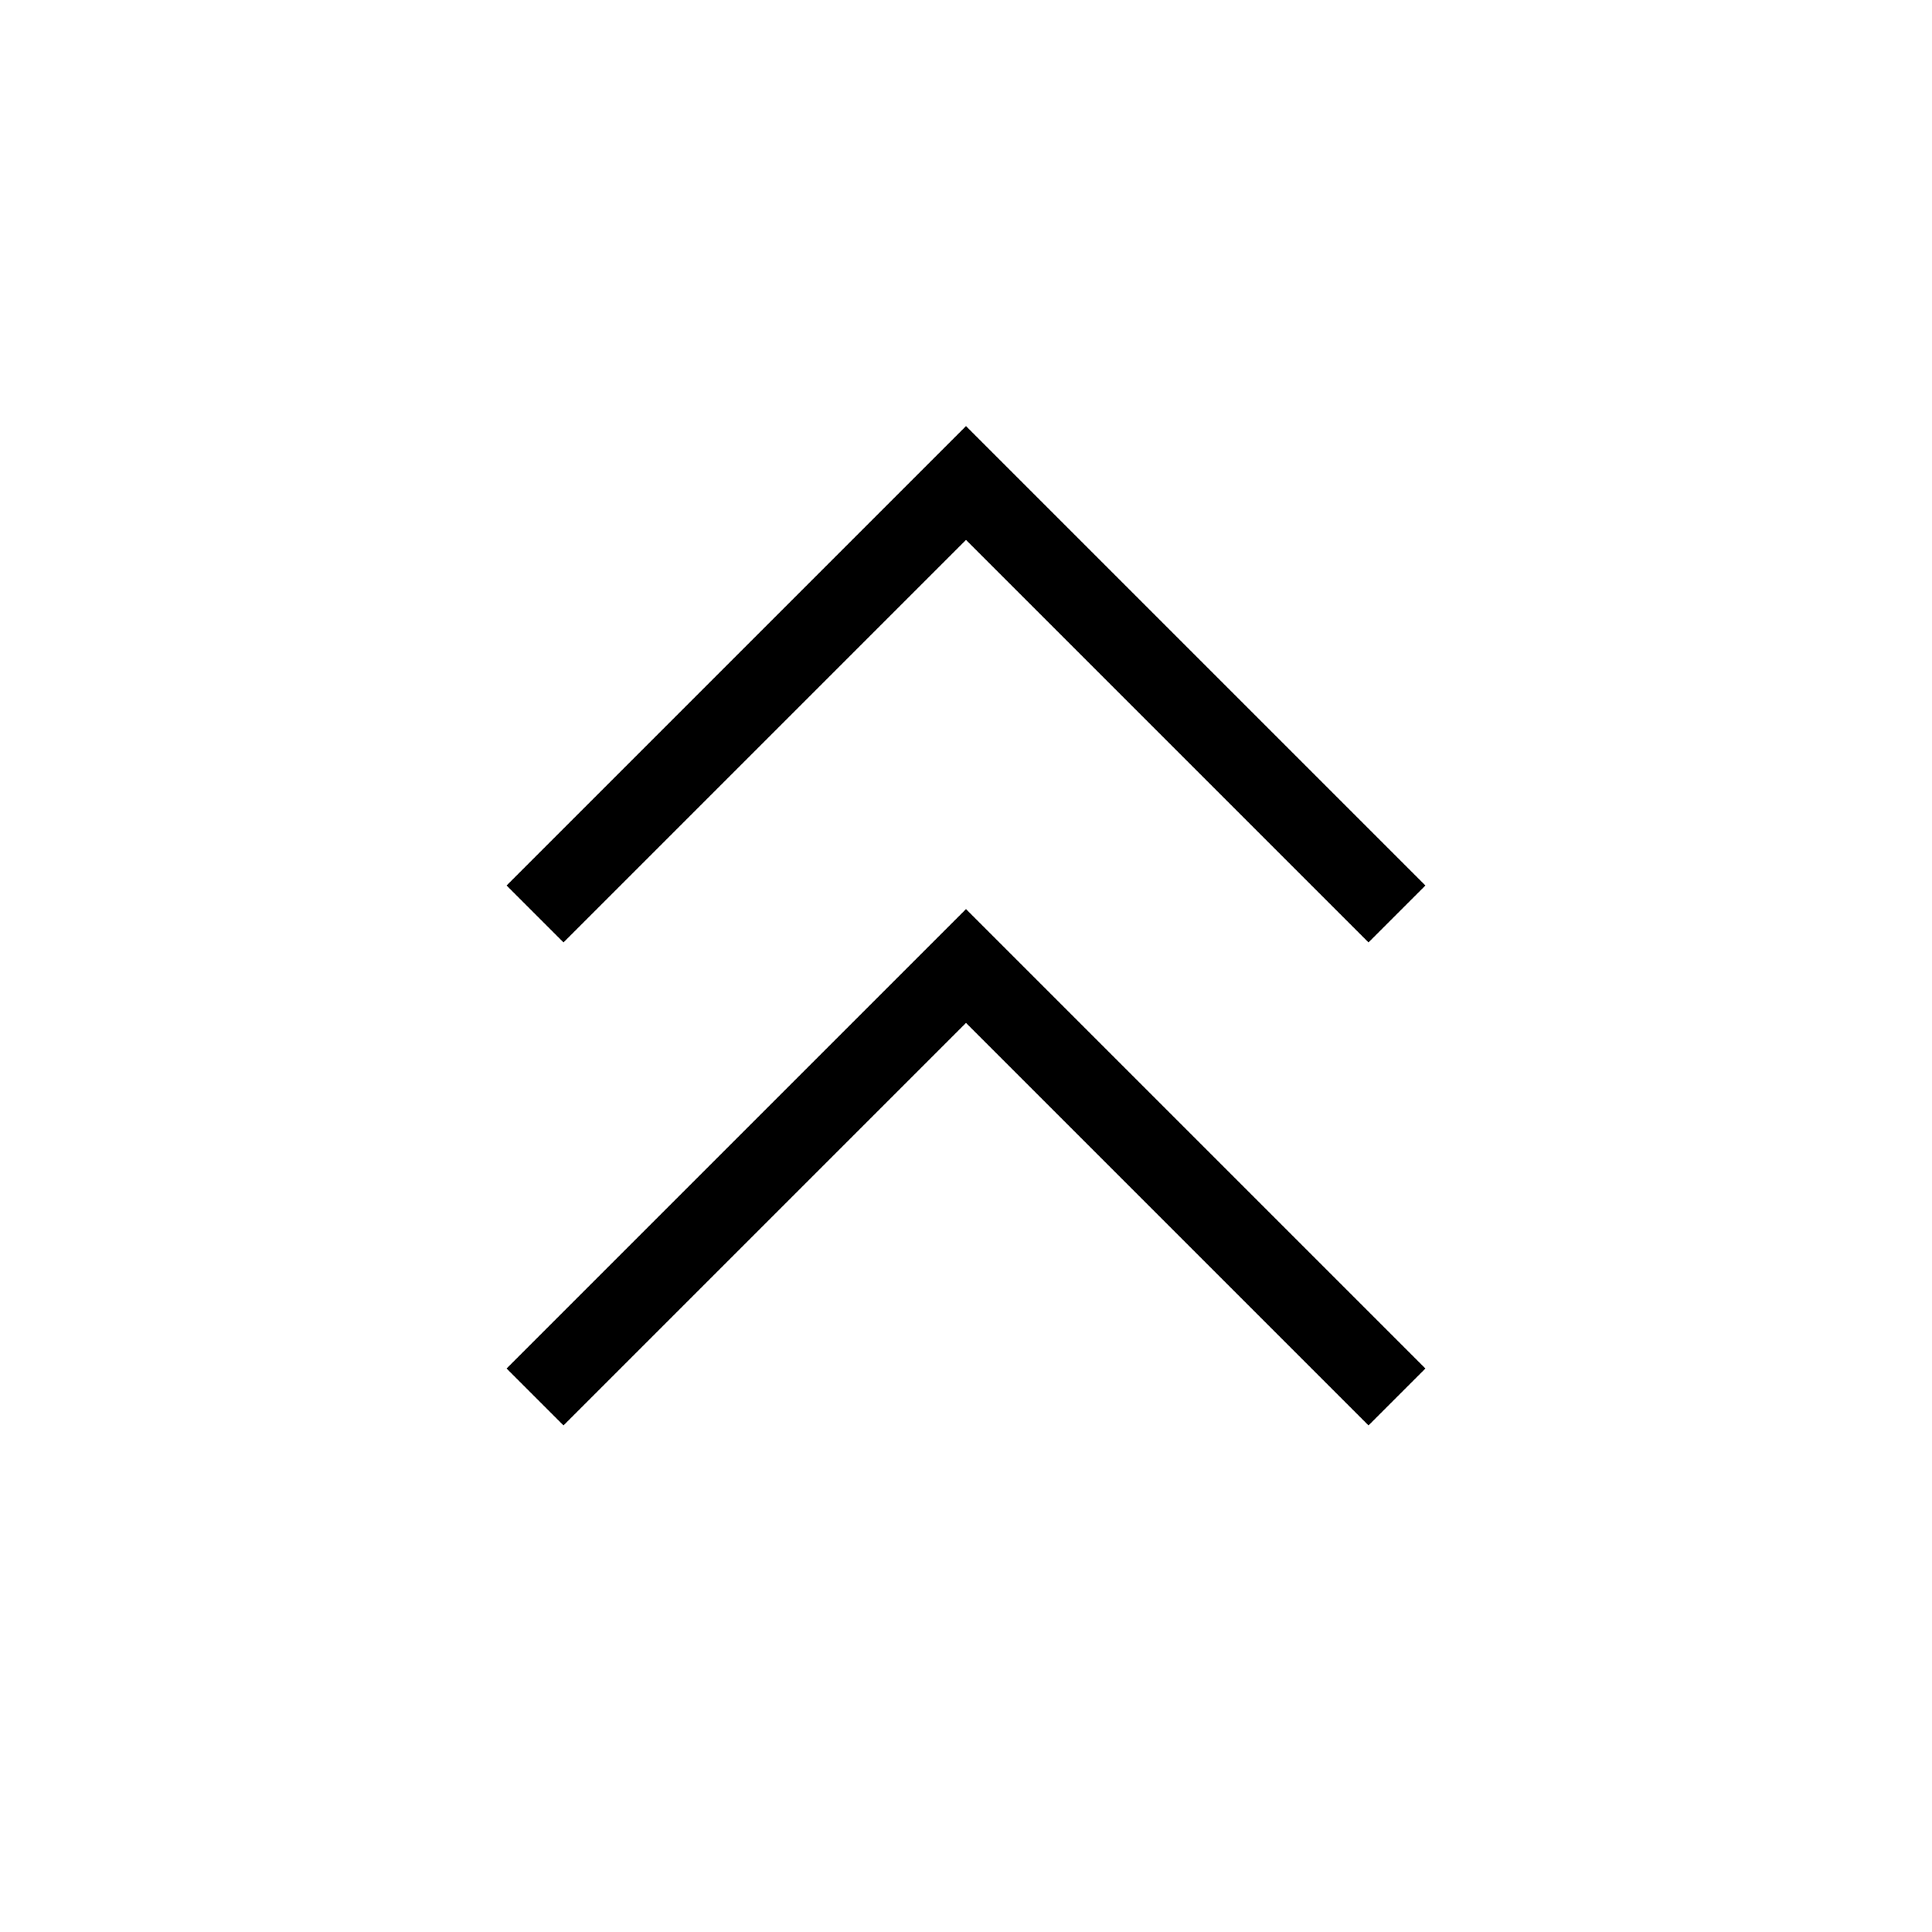
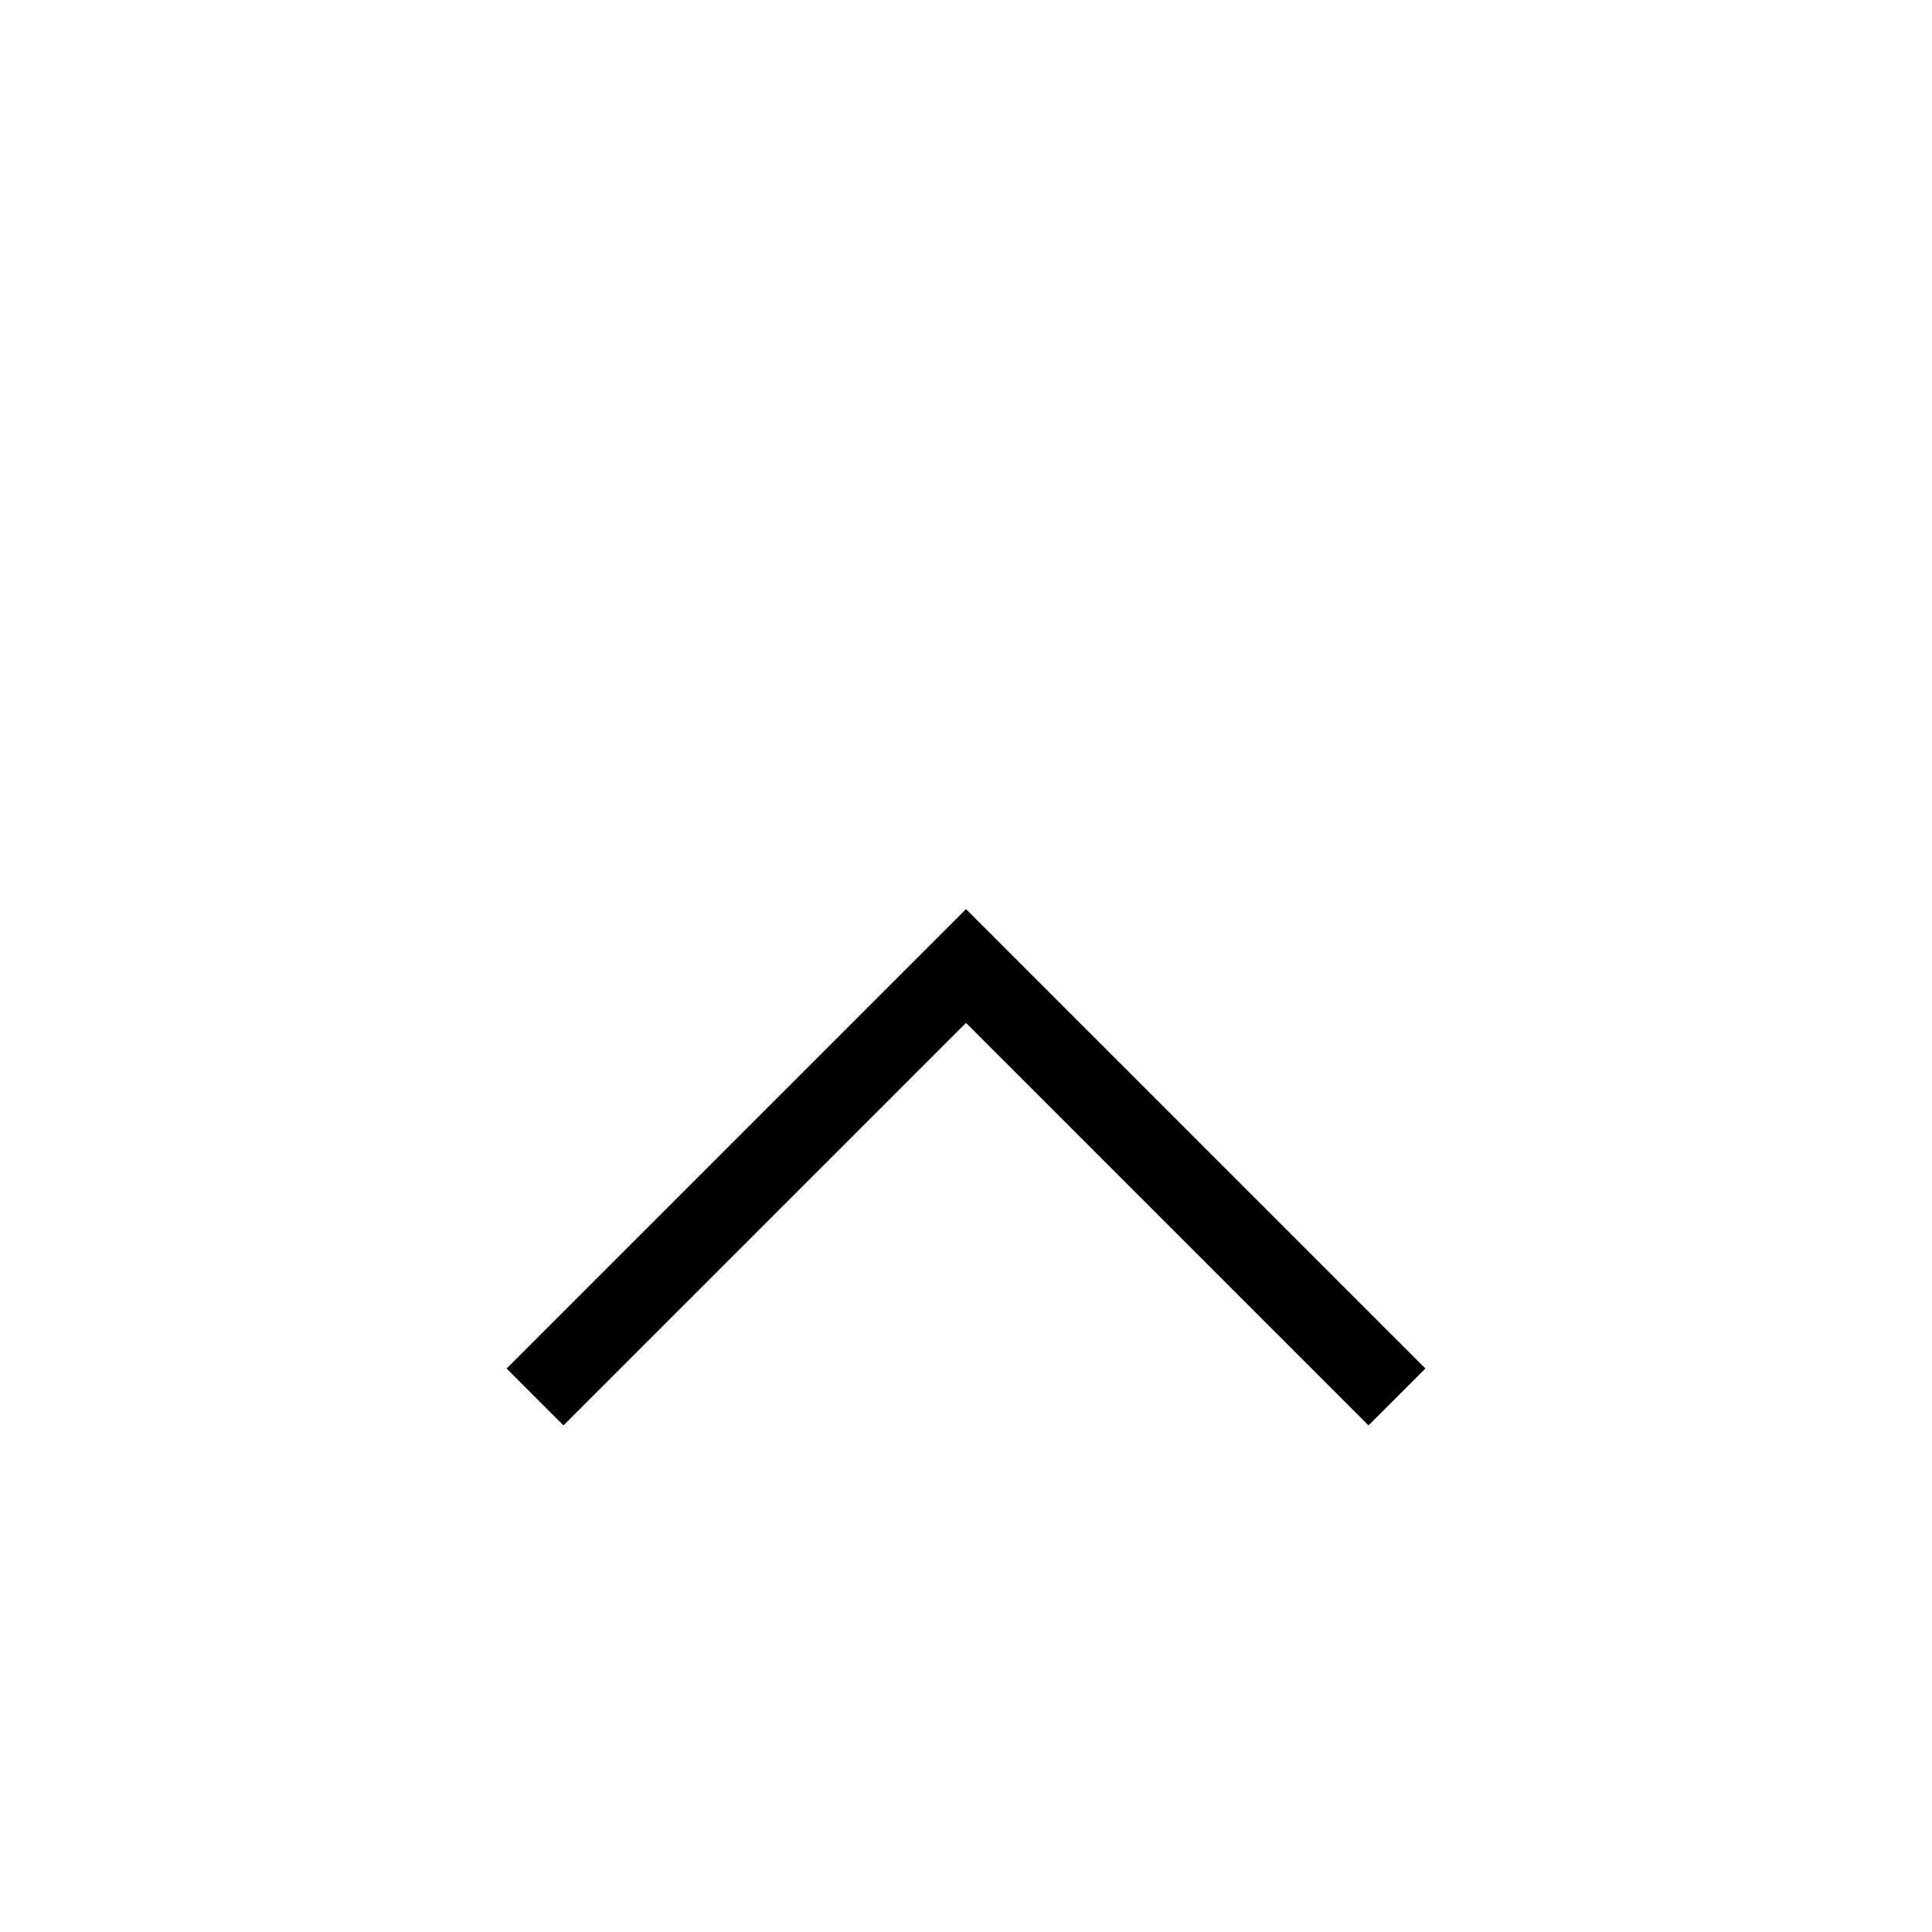
<svg xmlns="http://www.w3.org/2000/svg" width="800px" height="800px" viewBox="0 0 24 24" role="img" aria-labelledby="chevronsUpIconTitle" stroke="#000000" stroke-width="1" stroke-linecap="square" stroke-linejoin="miter" fill="none" color="#000000">
  <title id="chevronsUpIconTitle">Chevrons Up</title>
-   <polyline points="7 11 12 6 17 11 17 11" />
  <polyline points="7 17 12 12 17 17 17 17" />
</svg>